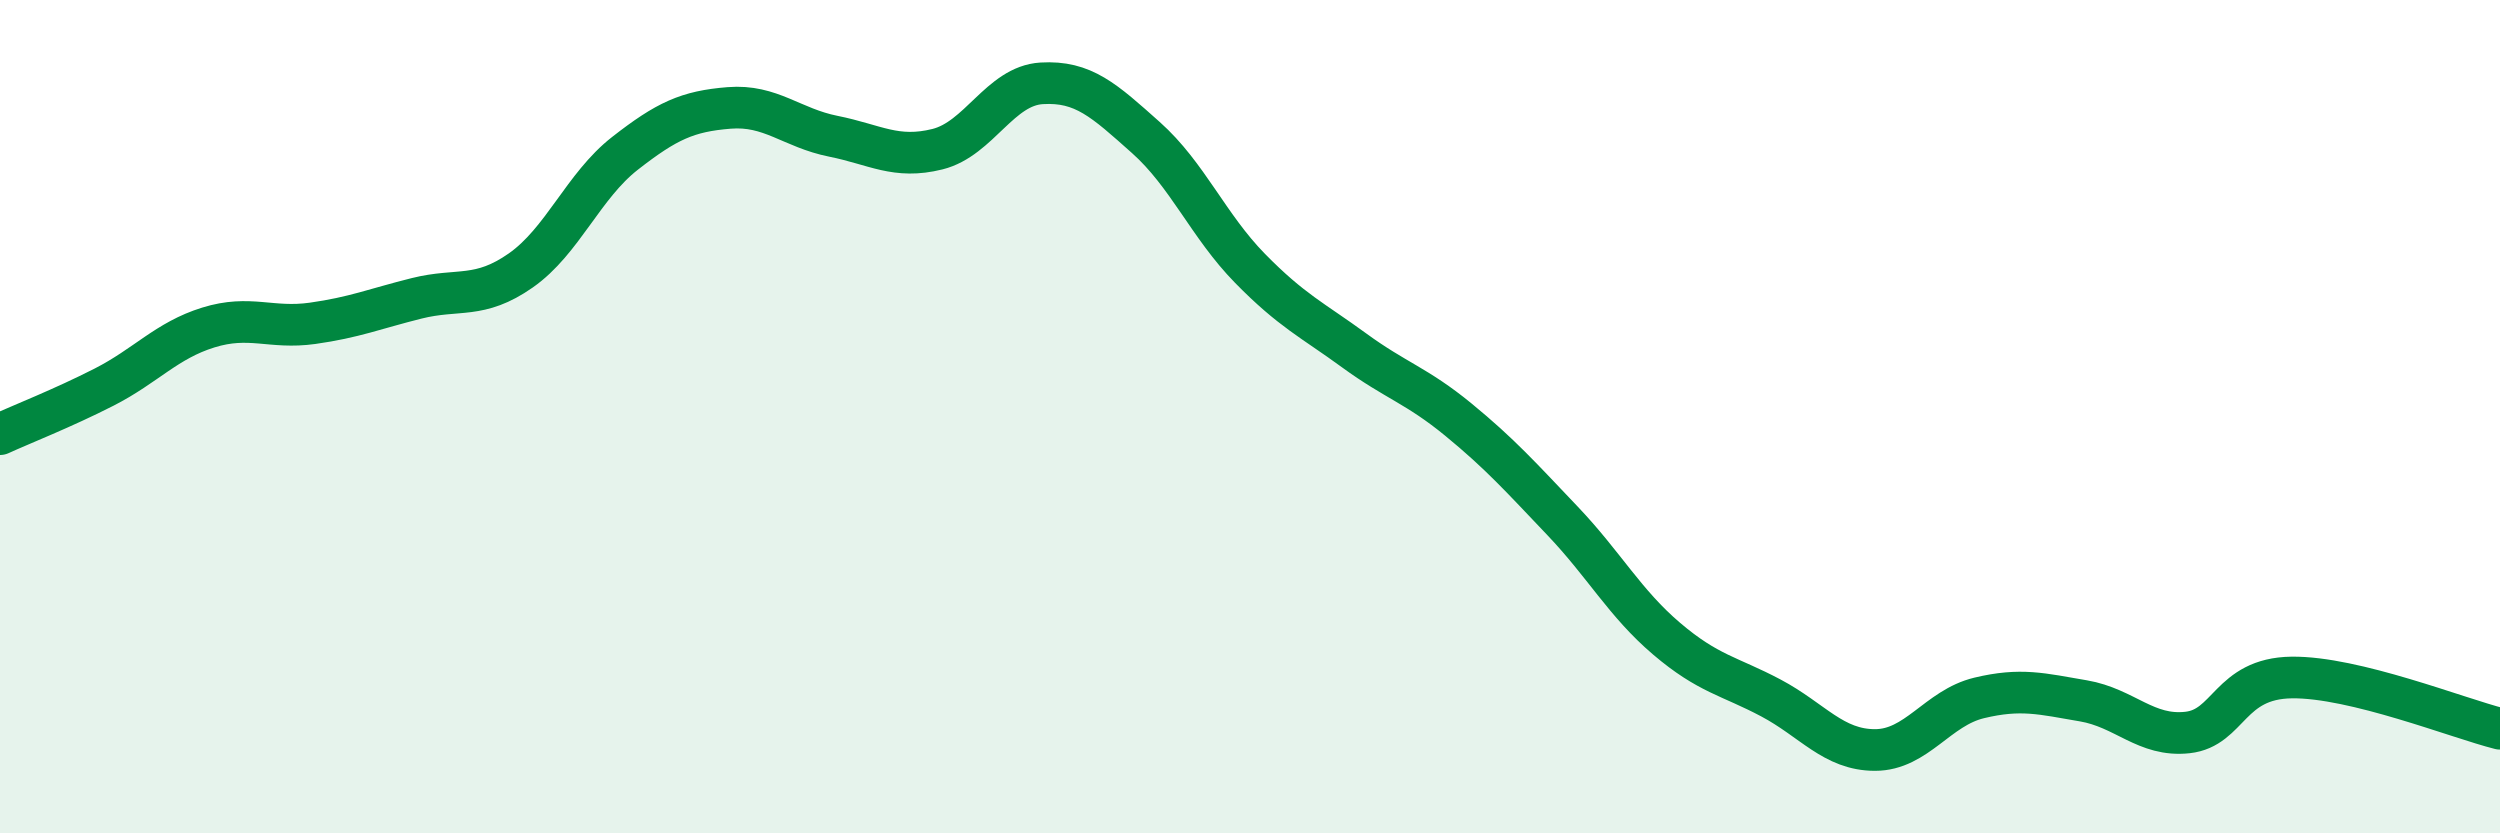
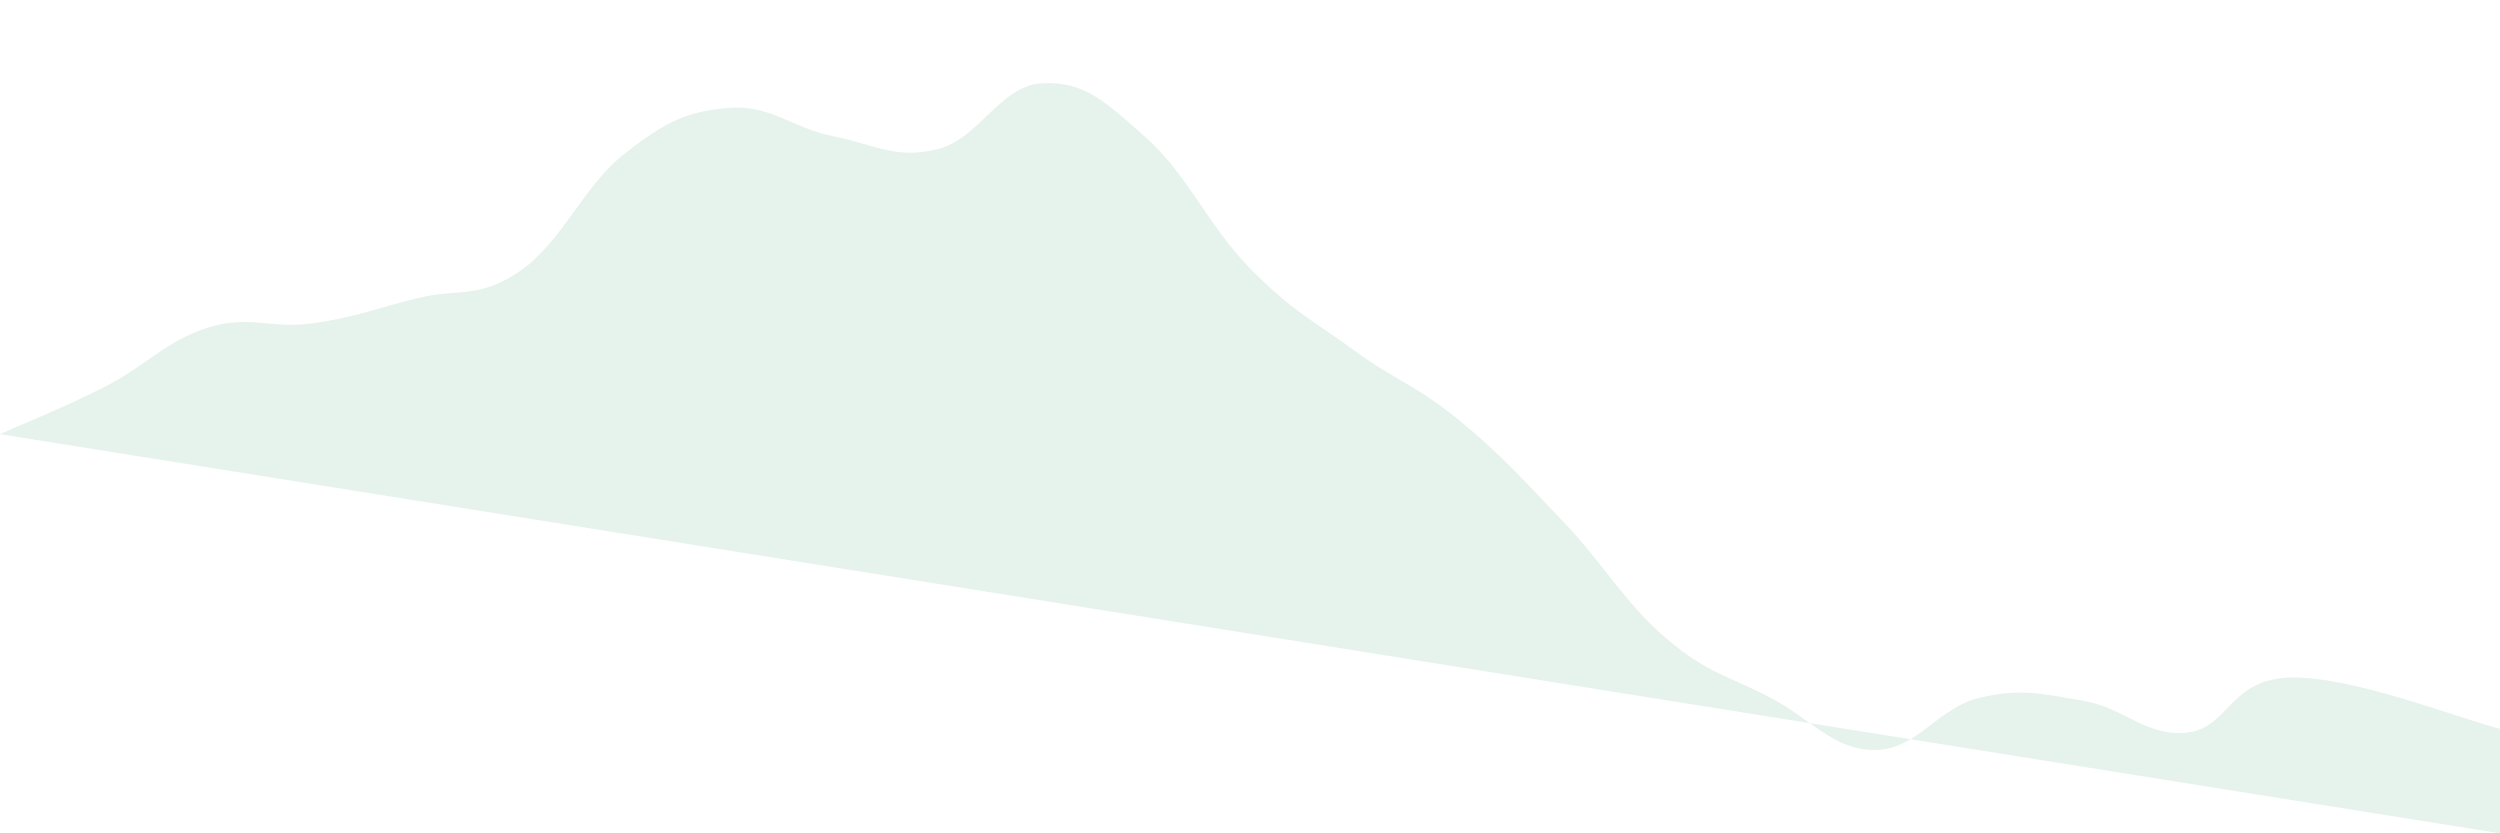
<svg xmlns="http://www.w3.org/2000/svg" width="60" height="20" viewBox="0 0 60 20">
-   <path d="M 0,10.42 C 0.5,10.19 1.5,9.8 2.5,9.29 C 3.5,8.78 4,8.17 5,7.86 C 6,7.55 6.5,7.9 7.5,7.76 C 8.5,7.62 9,7.41 10,7.16 C 11,6.91 11.5,7.19 12.5,6.49 C 13.5,5.79 14,4.46 15,3.68 C 16,2.9 16.5,2.67 17.5,2.59 C 18.5,2.51 19,3.07 20,3.27 C 21,3.47 21.5,3.83 22.5,3.58 C 23.5,3.33 24,2.06 25,2 C 26,1.94 26.5,2.41 27.5,3.3 C 28.5,4.19 29,5.42 30,6.44 C 31,7.46 31.5,7.68 32.5,8.41 C 33.5,9.14 34,9.25 35,10.07 C 36,10.89 36.5,11.45 37.5,12.5 C 38.5,13.55 39,14.48 40,15.33 C 41,16.18 41.5,16.22 42.5,16.75 C 43.5,17.28 44,18 45,18 C 46,18 46.5,16.99 47.5,16.75 C 48.5,16.51 49,16.65 50,16.82 C 51,16.99 51.5,17.69 52.5,17.58 C 53.5,17.47 53.5,16.28 55,16.26 C 56.5,16.24 59,17.24 60,17.49L60 20L0 20Z" fill="#008740" opacity="0.1" stroke-linecap="round" stroke-linejoin="round" />
-   <path d="M 0,10.42 C 0.5,10.19 1.5,9.8 2.5,9.29 C 3.5,8.78 4,8.17 5,7.86 C 6,7.55 6.5,7.9 7.5,7.76 C 8.5,7.62 9,7.41 10,7.16 C 11,6.91 11.5,7.19 12.5,6.49 C 13.5,5.79 14,4.46 15,3.68 C 16,2.9 16.5,2.67 17.5,2.59 C 18.5,2.51 19,3.07 20,3.27 C 21,3.47 21.5,3.83 22.5,3.58 C 23.5,3.33 24,2.06 25,2 C 26,1.94 26.5,2.41 27.5,3.3 C 28.5,4.19 29,5.42 30,6.44 C 31,7.46 31.5,7.68 32.5,8.41 C 33.5,9.14 34,9.25 35,10.07 C 36,10.89 36.5,11.45 37.5,12.5 C 38.5,13.55 39,14.48 40,15.33 C 41,16.18 41.5,16.22 42.5,16.75 C 43.5,17.28 44,18 45,18 C 46,18 46.5,16.99 47.5,16.75 C 48.5,16.51 49,16.65 50,16.82 C 51,16.99 51.5,17.69 52.5,17.58 C 53.5,17.47 53.5,16.28 55,16.26 C 56.5,16.24 59,17.24 60,17.49" stroke="#008740" stroke-width="1" fill="none" stroke-linecap="round" stroke-linejoin="round" />
+   <path d="M 0,10.42 C 0.5,10.19 1.5,9.8 2.5,9.29 C 3.5,8.78 4,8.17 5,7.86 C 6,7.55 6.5,7.9 7.5,7.76 C 8.5,7.62 9,7.41 10,7.16 C 11,6.91 11.5,7.19 12.5,6.49 C 13.5,5.79 14,4.46 15,3.68 C 16,2.9 16.5,2.67 17.5,2.59 C 18.5,2.51 19,3.07 20,3.27 C 21,3.47 21.5,3.83 22.5,3.58 C 23.5,3.33 24,2.06 25,2 C 26,1.94 26.5,2.41 27.5,3.3 C 28.5,4.19 29,5.42 30,6.44 C 31,7.46 31.5,7.68 32.5,8.41 C 33.5,9.14 34,9.25 35,10.07 C 36,10.89 36.5,11.45 37.5,12.5 C 38.5,13.55 39,14.48 40,15.33 C 41,16.18 41.5,16.22 42.5,16.75 C 43.5,17.28 44,18 45,18 C 46,18 46.5,16.99 47.5,16.75 C 48.5,16.51 49,16.65 50,16.82 C 51,16.99 51.5,17.69 52.5,17.58 C 53.5,17.47 53.5,16.28 55,16.26 C 56.5,16.24 59,17.24 60,17.49L60 20Z" fill="#008740" opacity="0.1" stroke-linecap="round" stroke-linejoin="round" />
</svg>